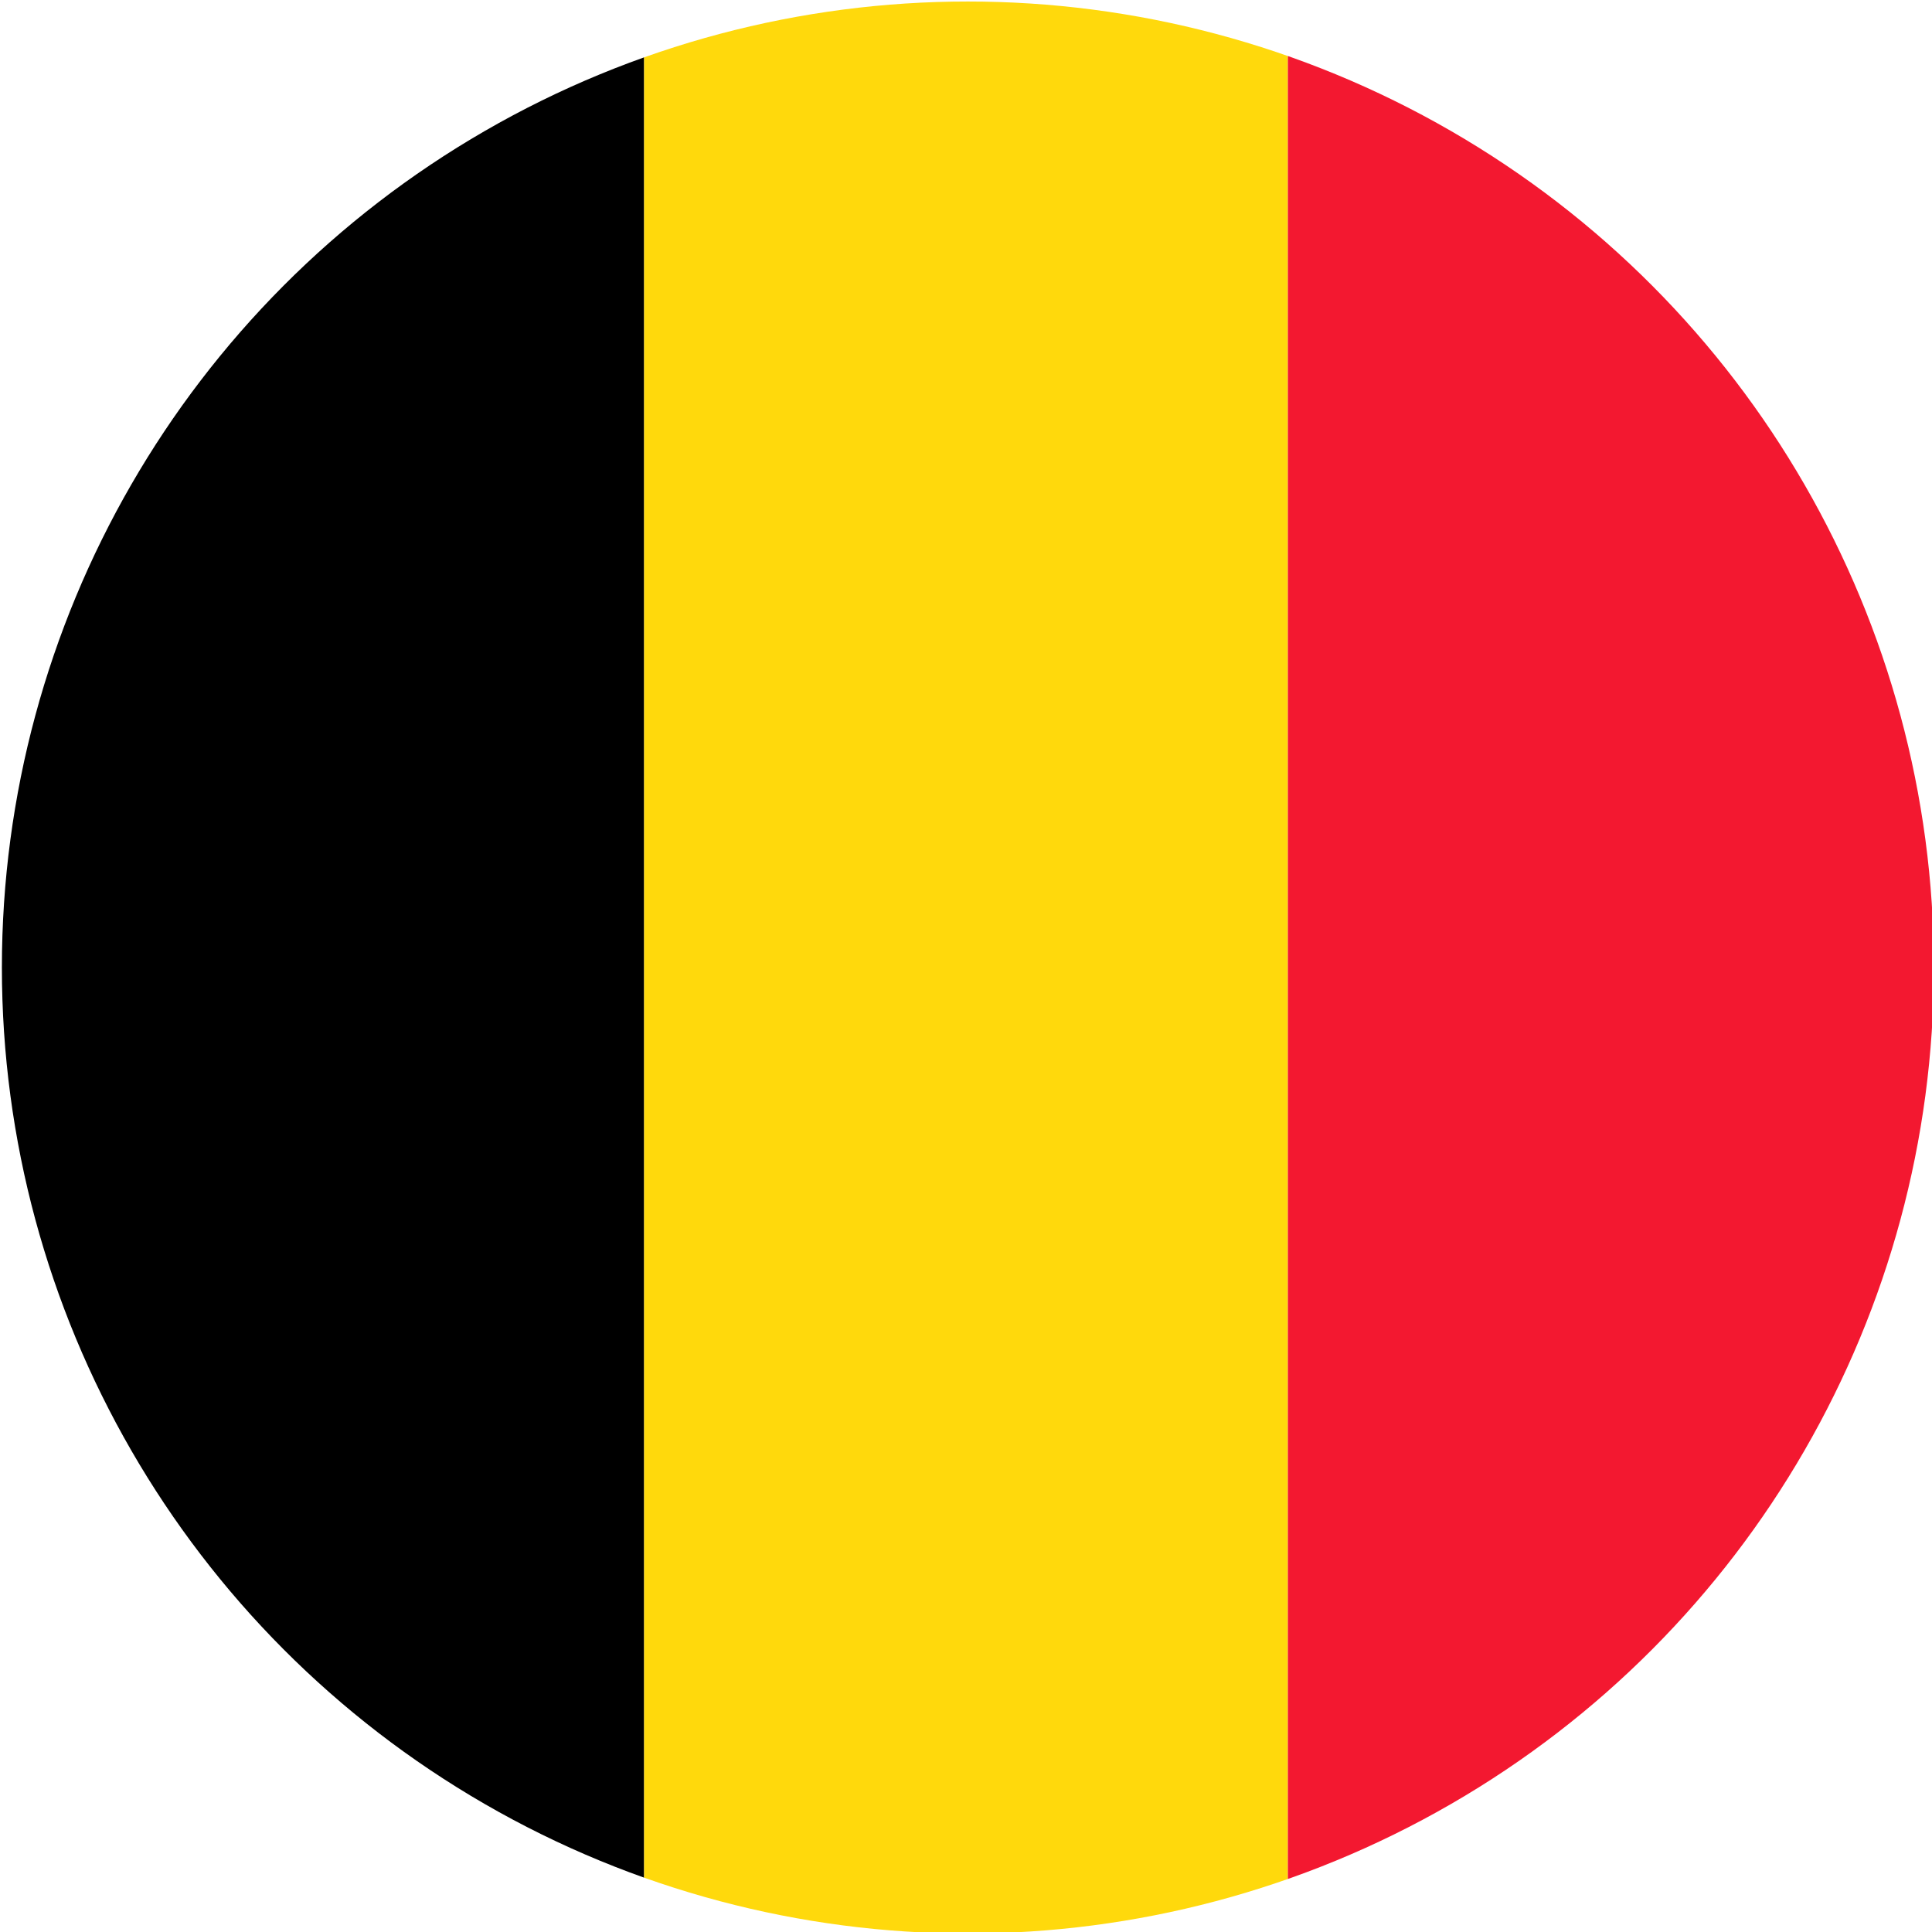
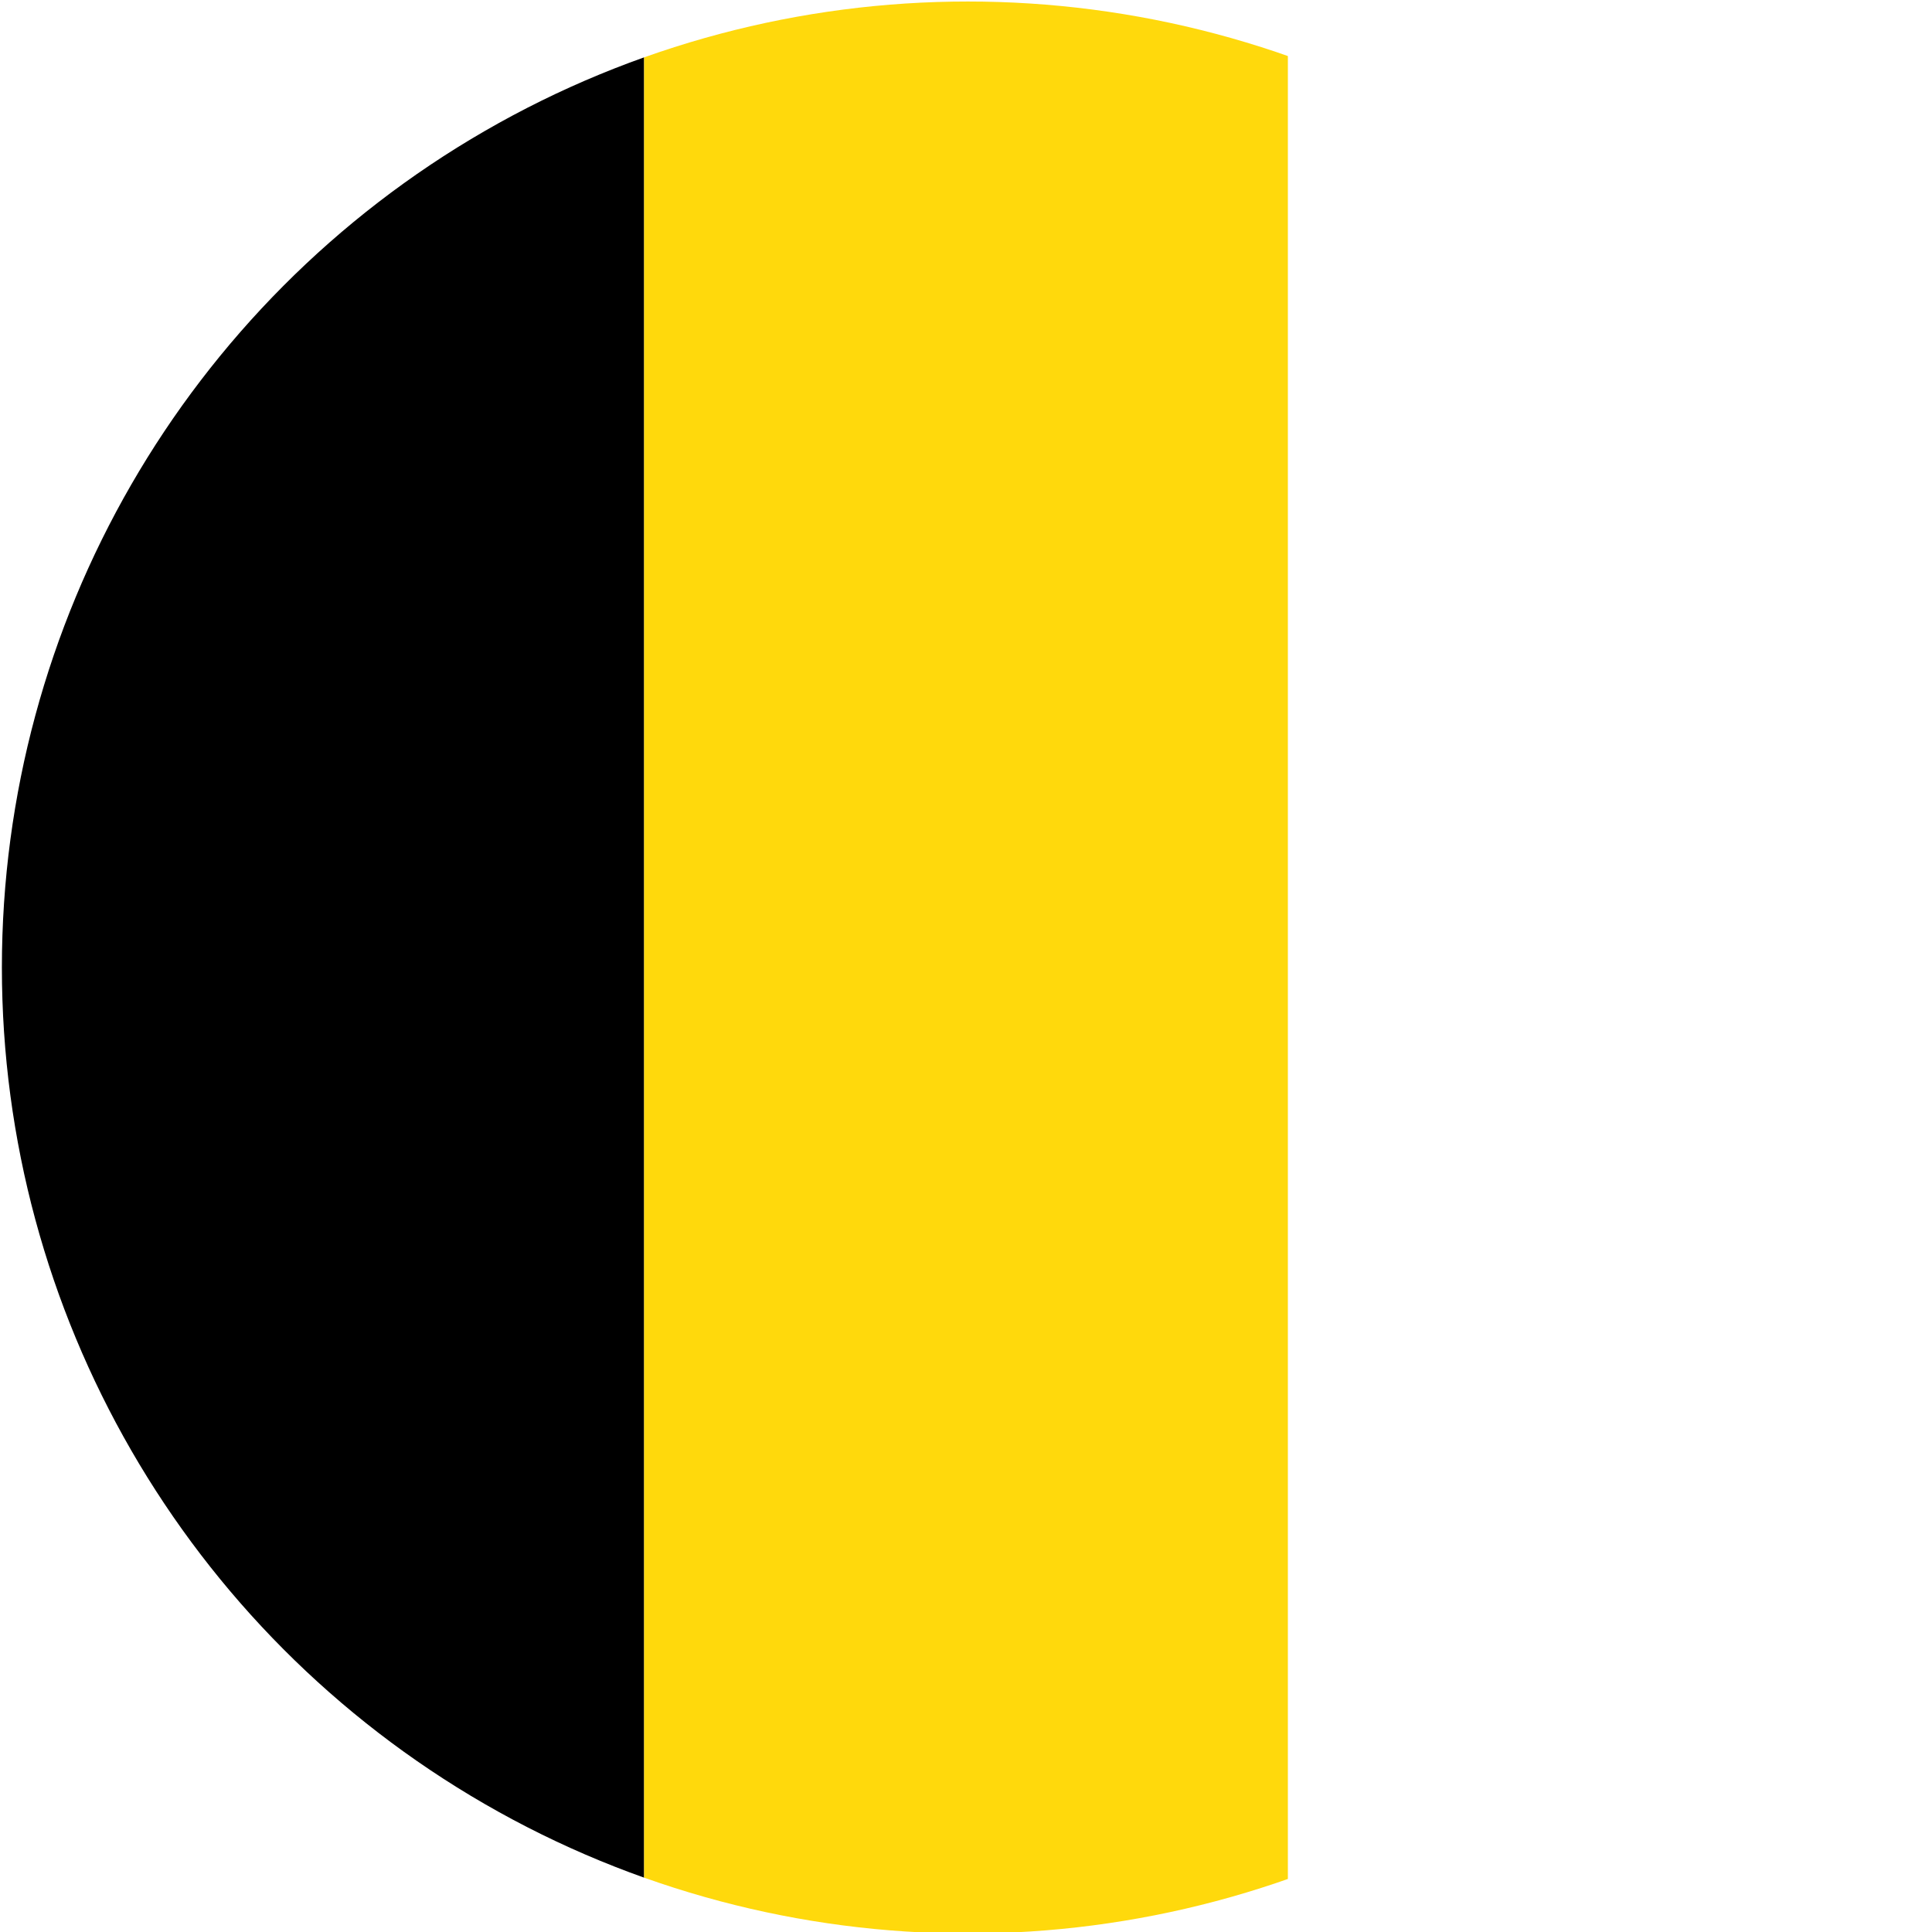
<svg xmlns="http://www.w3.org/2000/svg" xmlns:xlink="http://www.w3.org/1999/xlink" version="1.1" id="flag-icons-be" x="0px" y="0px" viewBox="0 0 512 512" style="enable-background:new 0 0 512 512;" xml:space="preserve">
  <style type="text/css"> .st0{clip-path:url(#SVGID_00000007391680866429456130000012581994013160851351_);} .st1{fill-rule:evenodd;clip-rule:evenodd;} .st2{fill-rule:evenodd;clip-rule:evenodd;fill:#FFD90C;} .st3{fill-rule:evenodd;clip-rule:evenodd;fill:#F31830;} </style>
  <g>
    <defs>
      <circle id="SVGID_1_" cx="256.5" cy="256.4" r="256" />
    </defs>
    <clipPath id="SVGID_00000163781758202394897900000008981060209147295642_">
      <use xlink:href="#SVGID_1_" style="overflow:visible;" />
    </clipPath>
    <g style="clip-path:url(#SVGID_00000163781758202394897900000008981060209147295642_);">
      <path class="st1" d="M0,0h170.7v512H0V0z" />
      <path class="st2" d="M170.7,0h170.6v512H170.7V0z" />
-       <path class="st3" d="M341.3,0H512v512H341.3V0z" />
    </g>
  </g>
</svg>